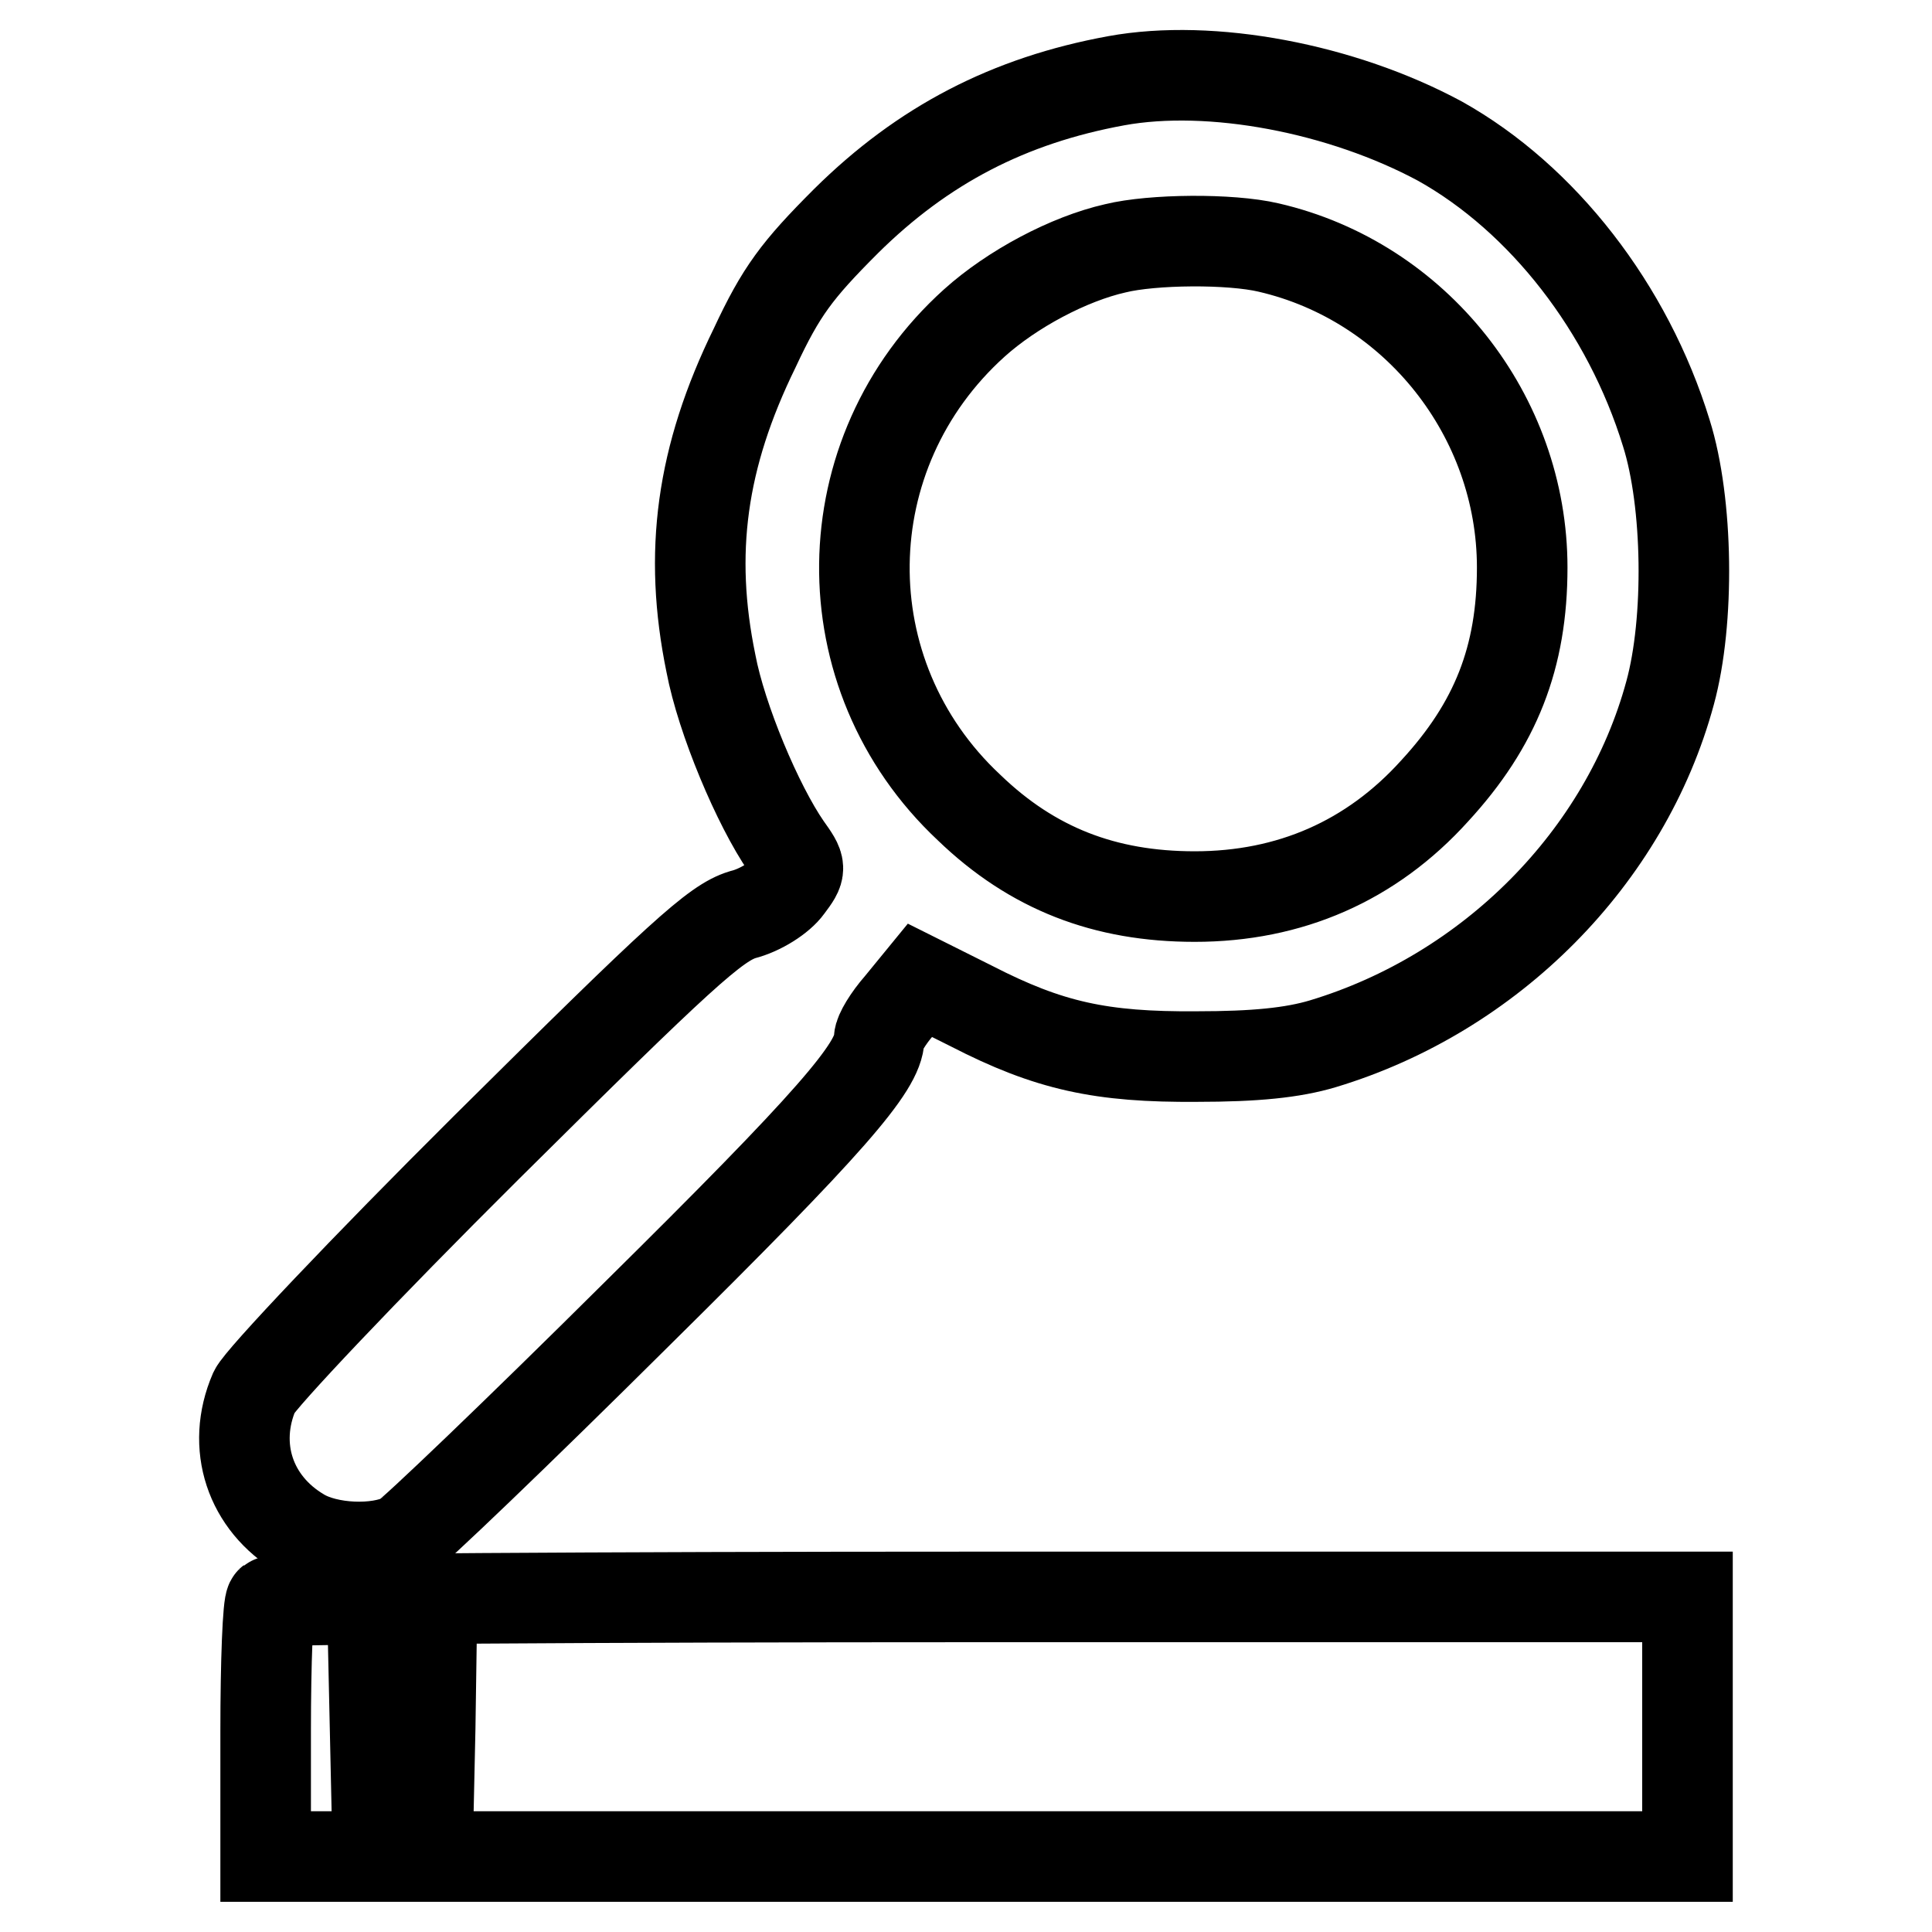
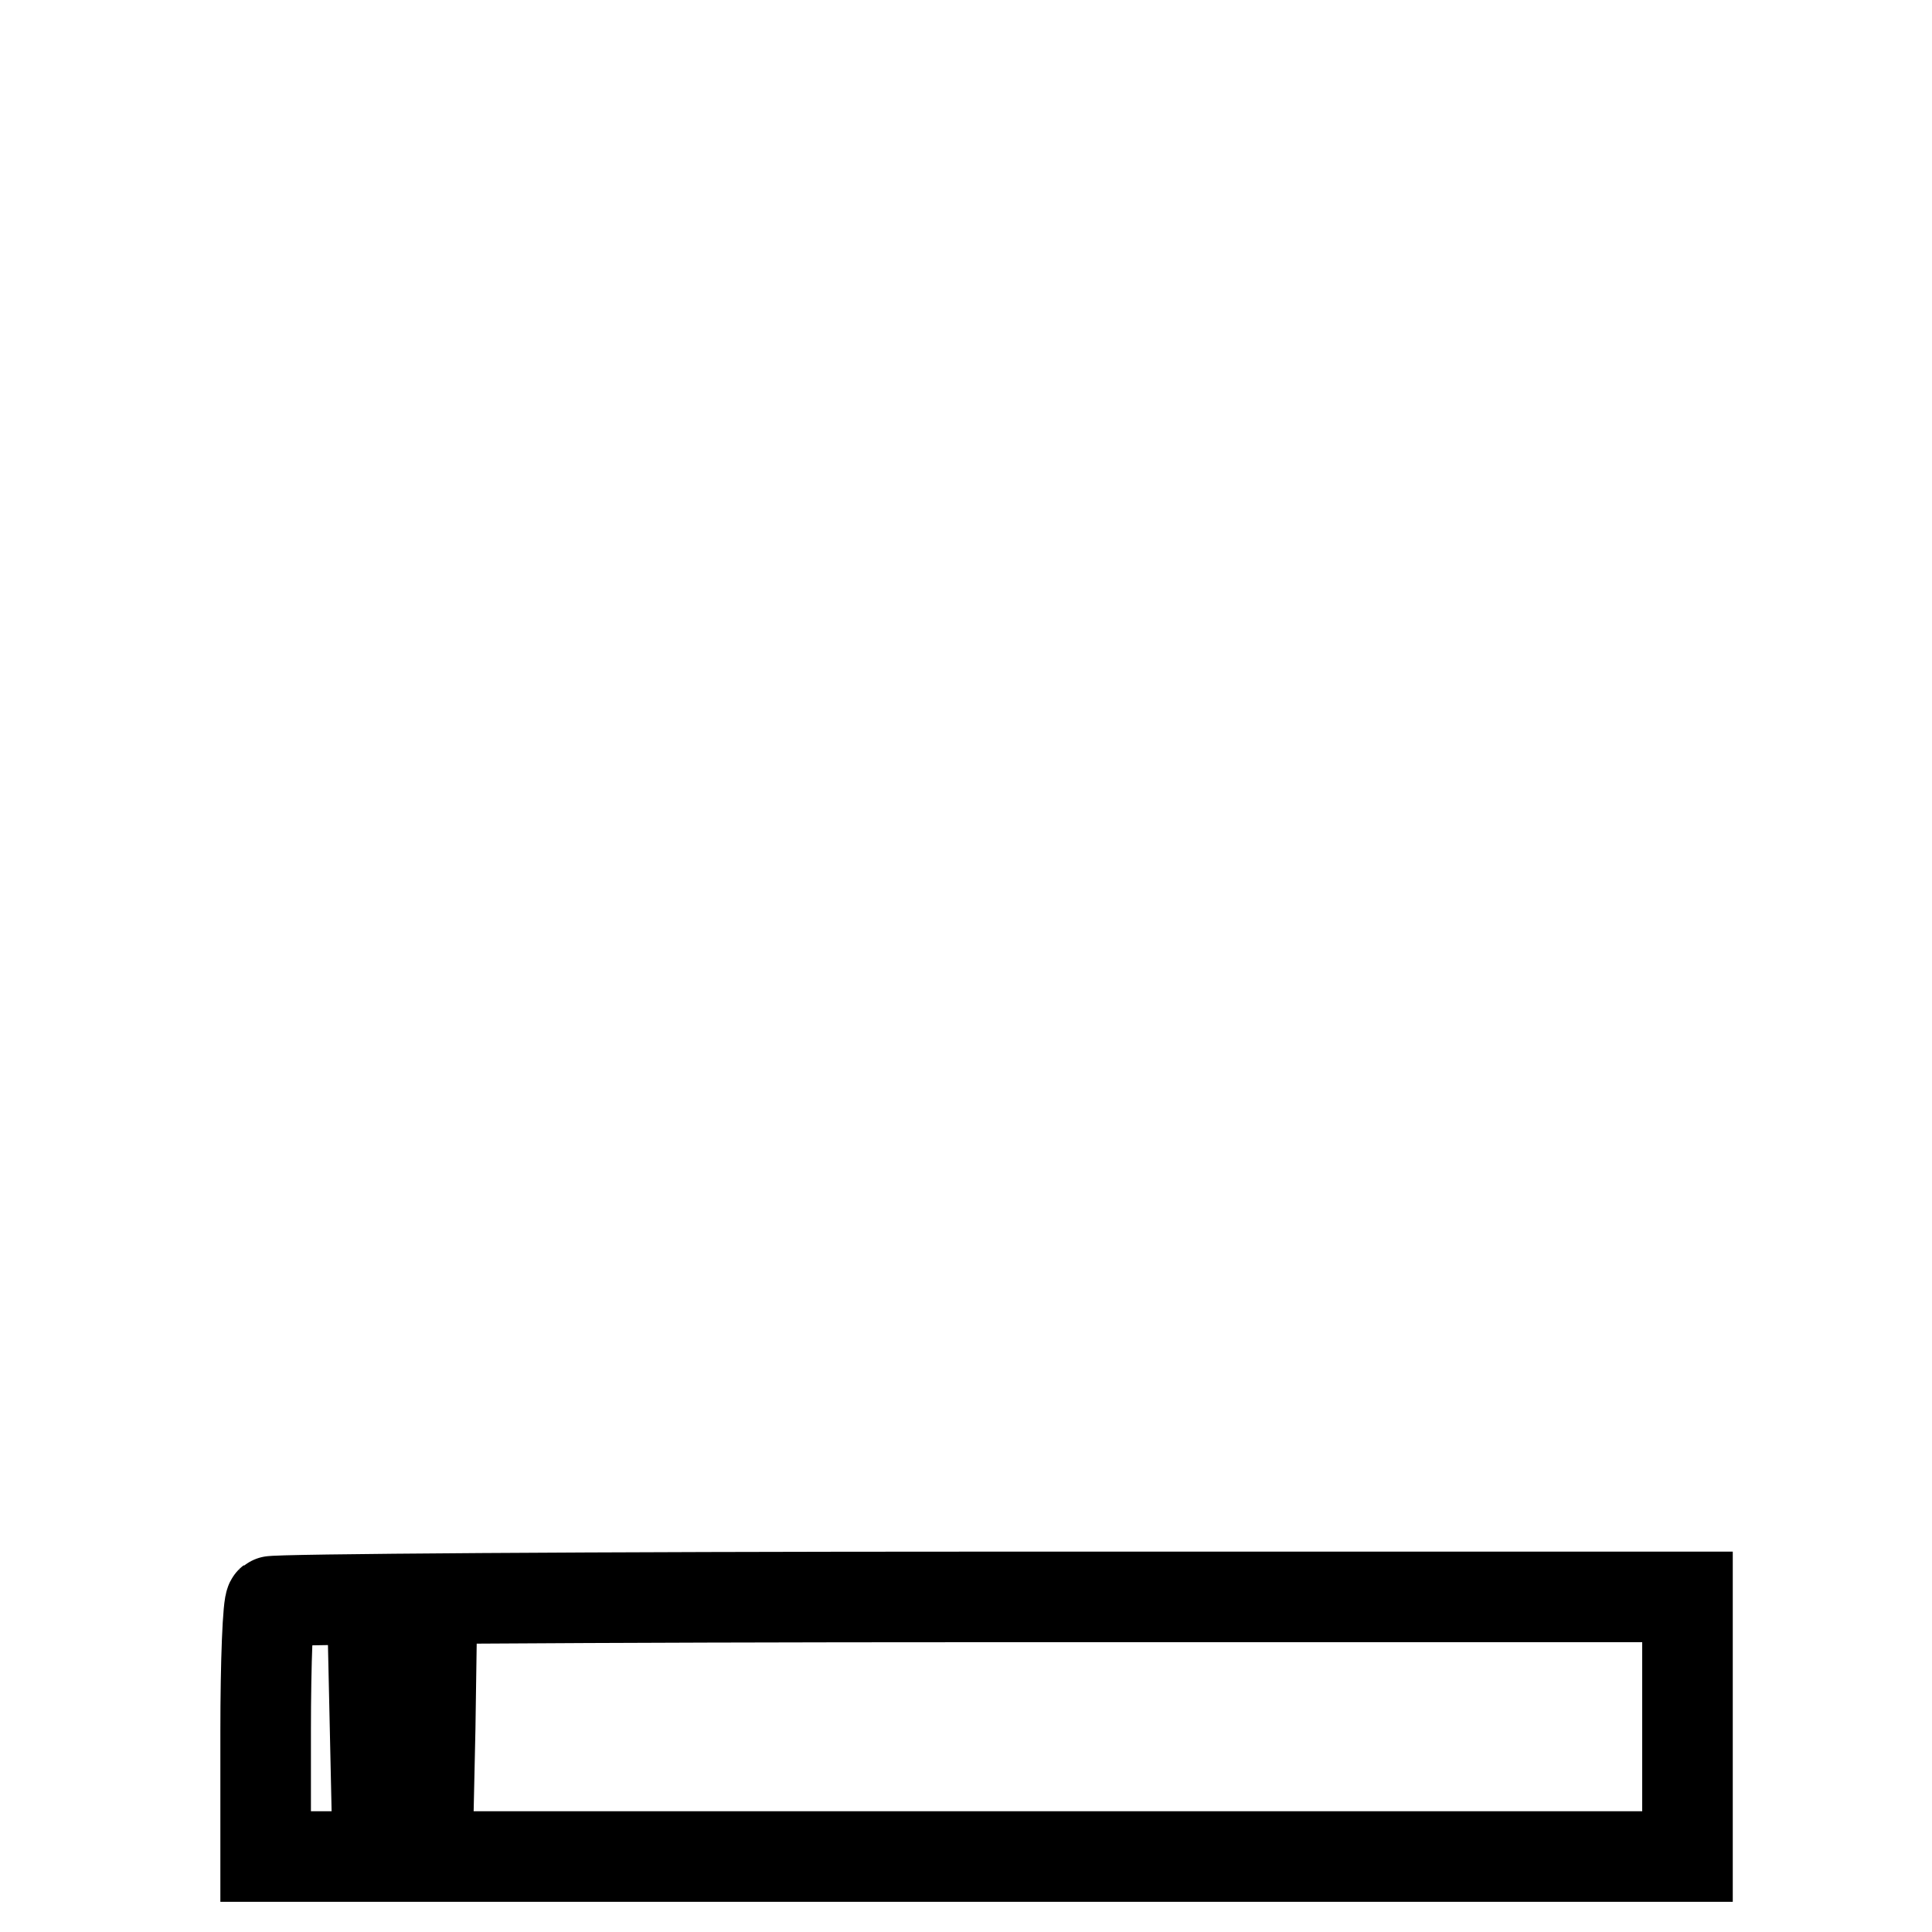
<svg xmlns="http://www.w3.org/2000/svg" version="1.1" x="0px" y="0px" viewBox="0 0 256 256" enable-background="new 0 0 256 256" xml:space="preserve">
  <g>
    <g>
-       <path stroke-width="12" fill-opacity="0" stroke="#000000" d="M147.9,10.7c-14.2,2.6-25.6,8.5-35.8,18.6c-6.5,6.5-8.6,9.3-12.1,16.8c-7.1,14.5-8.8,27.2-5.8,41.8  c1.4,7.4,6.2,18.8,10,24.3c2,2.8,2,2.9,0.2,5.3c-1,1.4-3.6,3.1-6,3.7c-3.6,1.1-8.2,5.3-33.8,30.7c-16.3,16.2-30.1,30.8-30.9,32.5  c-3.1,7.2-0.6,14.8,6.2,18.8c3.5,2.1,10.1,2.4,13.6,0.6c1.2-0.7,15.1-14,30.8-29.6c25.8-25.5,32.1-32.8,32.2-36.6  c0-0.7,1.2-2.7,2.7-4.4l2.7-3.3l6.8,3.4c10.3,5.3,17.2,6.8,29.9,6.7c7.7,0,12.7-0.5,16.7-1.7c22.2-6.7,40.1-24.7,46-46.5  c2.6-9.5,2.4-25.2-0.5-34.4c-5.1-16.6-16.4-31.1-30-38.7C177.8,11.7,160.5,8.4,147.9,10.7z M168.1,32.8  c19.5,4.5,33.6,22.3,33.6,42.4c0,11.9-3.5,20.8-11.6,29.6c-8.4,9.3-19.2,14-31.8,14c-11.9,0-21.5-3.7-29.9-11.8  C109.6,89.4,110,60,129.1,42.8c5-4.5,12.5-8.5,18.7-9.9C152.7,31.7,163,31.6,168.1,32.8z" />
      <path stroke-width="12" fill-opacity="0" stroke="#000000" d="M35.9,212.2c-0.4,0.3-0.7,8-0.7,17.2V246h94.2h94.2v-17.2v-17.2h-93.5C78.6,211.6,36.2,211.9,35.9,212.2z  M57,229l-0.3,13.7h-3.3H50L49.7,229l-0.3-13.6h3.9h3.9L57,229z" />
    </g>
  </g>
</svg>